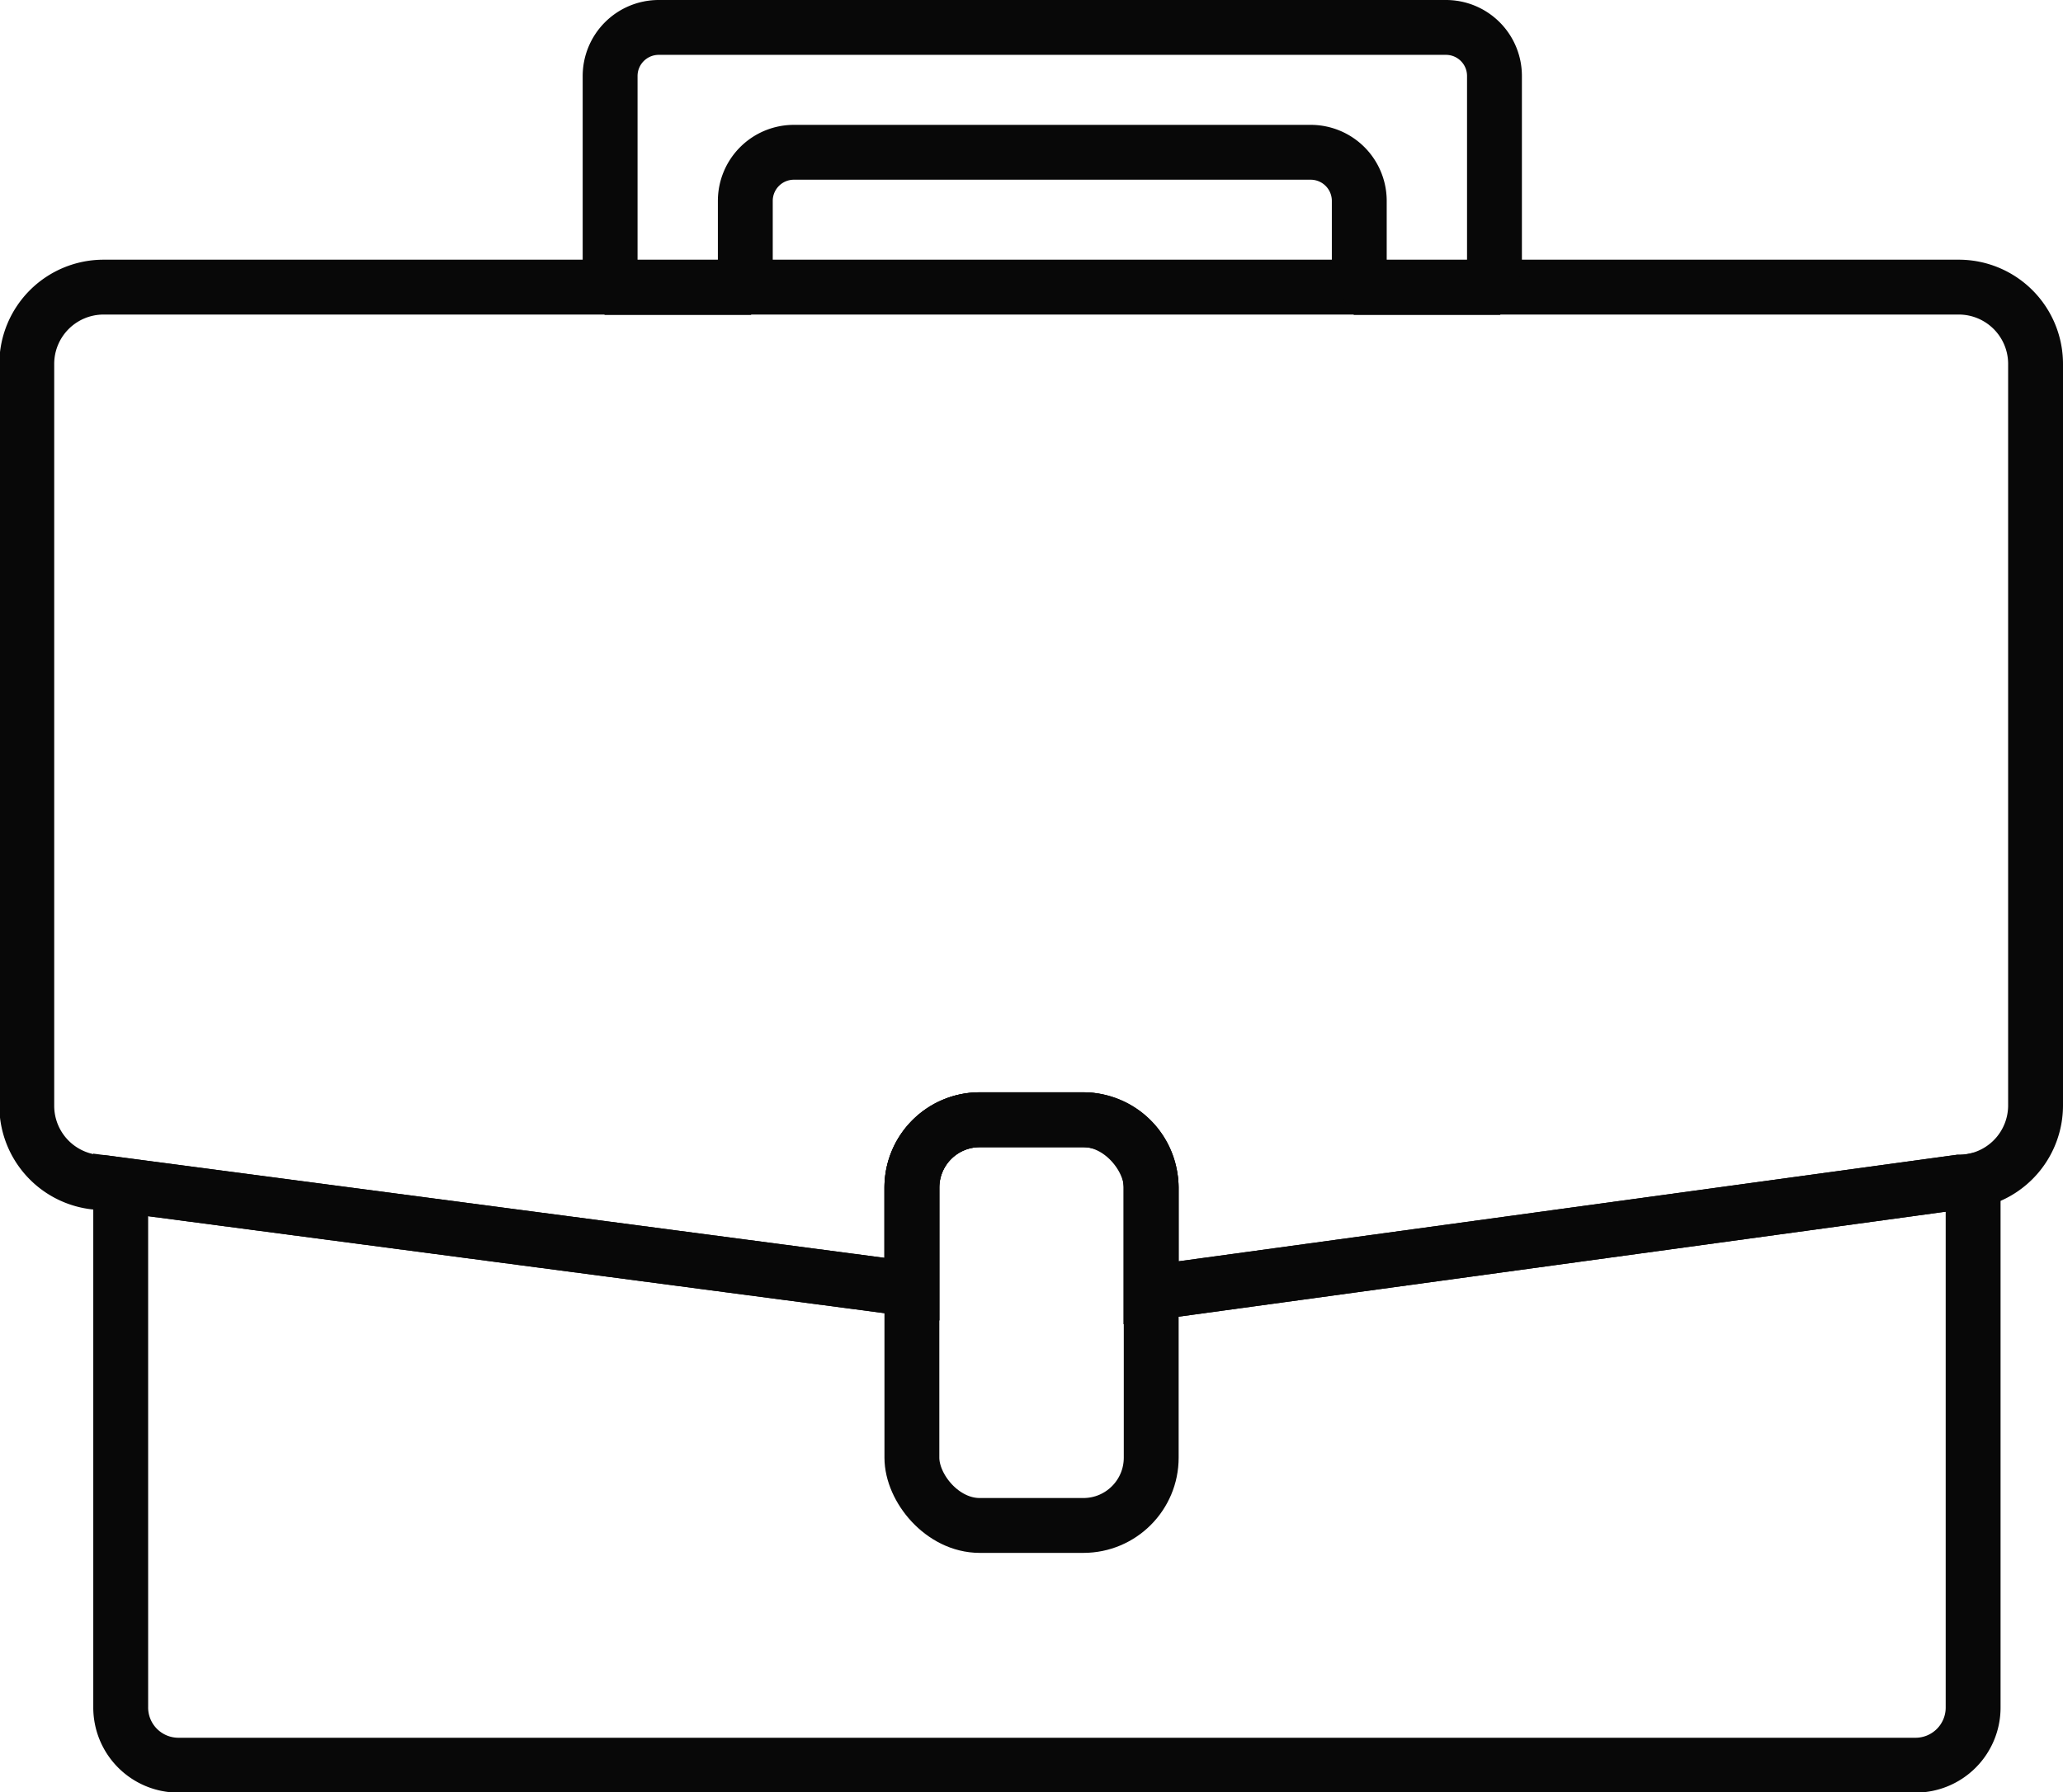
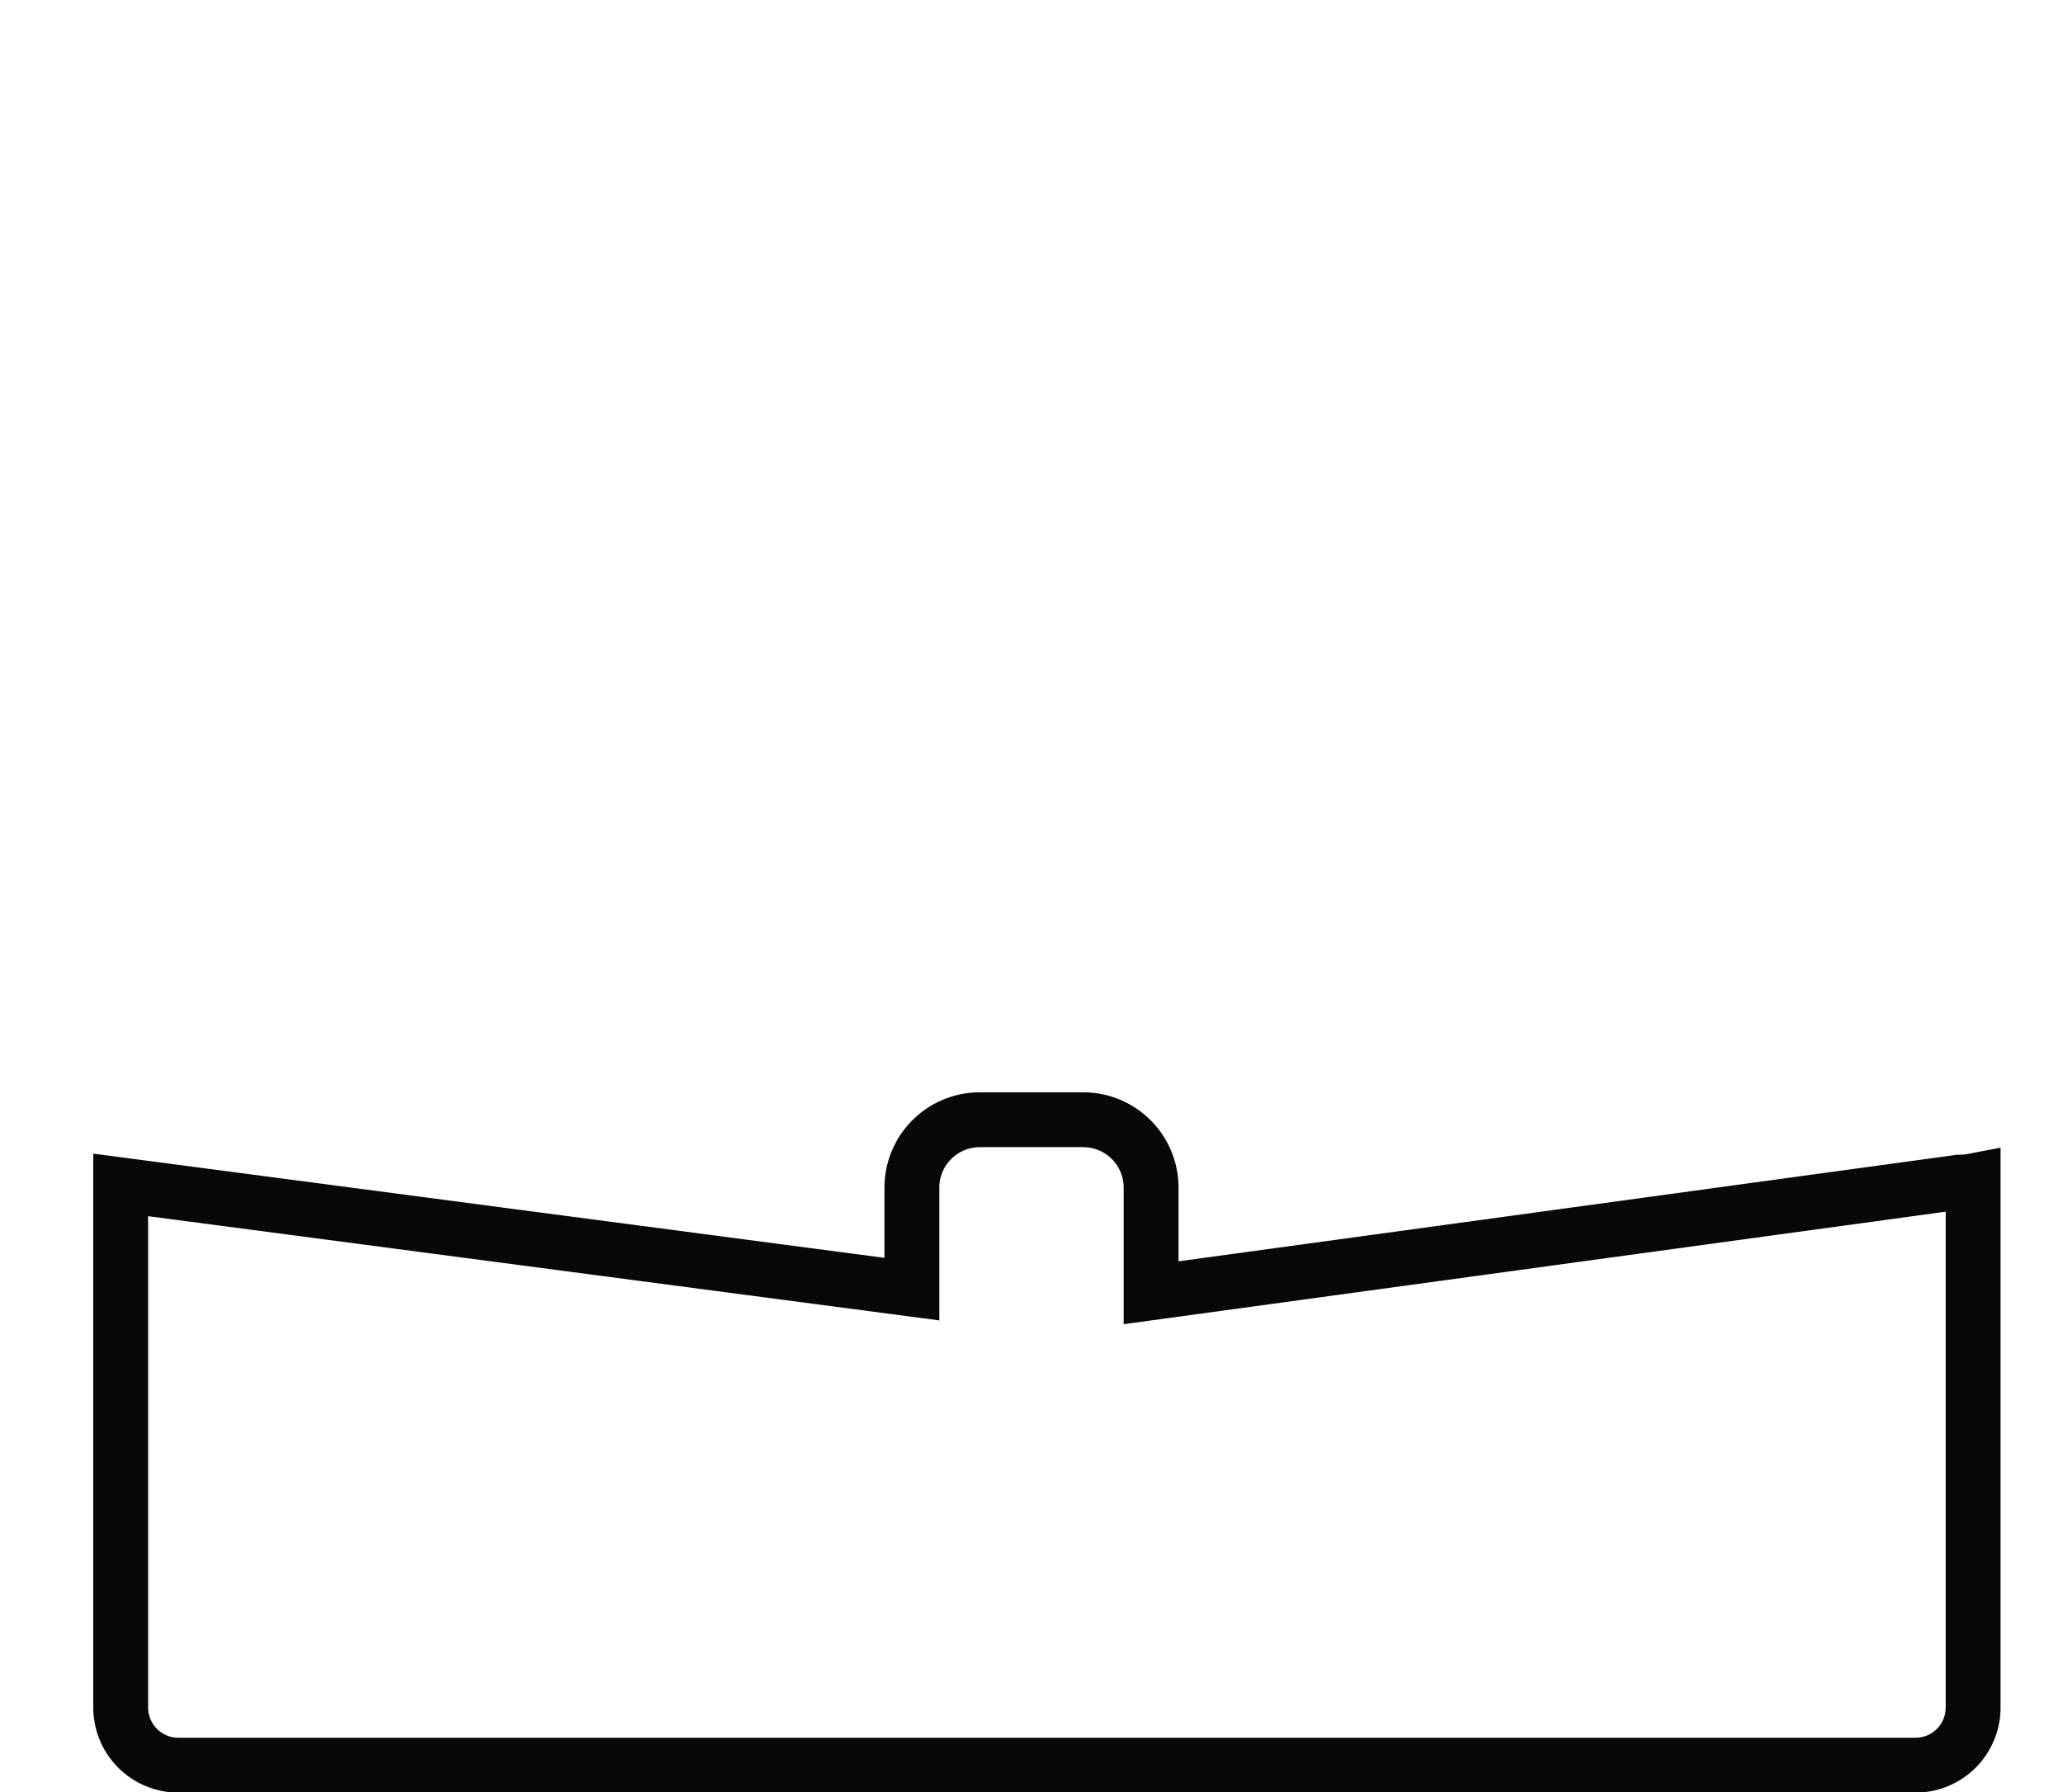
<svg xmlns="http://www.w3.org/2000/svg" viewBox="0 0 188 163.35">
  <defs>
    <style>.cls-1{fill:none;stroke:#080808;stroke-miterlimit:10;stroke-width:5px;}</style>
  </defs>
  <g id="Camada_2" data-name="Camada 2">
    <g id="Camada_1-2" data-name="Camada 1">
      <g id="icone-trabalhe-conosco">
-         <path class="cls-1" d="M185.5,33.17v67.61a7,7,0,0,1-5.69,6.85,6.77,6.77,0,0,1-1.28.12L104.9,117.83v-9.59a6.19,6.19,0,0,0-6.18-6.18H89.28a6.19,6.19,0,0,0-6.18,6.18v9.26L11,108l-1.56-.21a7,7,0,0,1-7-7V33.17a7,7,0,0,1,7-7H178.53A7,7,0,0,1,185.5,33.17Z" />
-         <path class="cls-1" d="M136.19,6.93V23.67a4.39,4.39,0,0,1-.79,2.53H124.67a4.33,4.33,0,0,1-.8-2.53V18.31a4.43,4.43,0,0,0-4.43-4.43H72.35a4.43,4.43,0,0,0-4.43,4.43v5.36a4.39,4.39,0,0,1-.79,2.53H56.4a4.33,4.33,0,0,1-.8-2.53V6.93A4.43,4.43,0,0,1,60,2.5h71.74A4.42,4.42,0,0,1,136.19,6.93Z" />
-         <rect class="cls-1" x="83.1" y="102.06" width="21.81" height="36.98" rx="6.18" />
        <path class="cls-1" d="M179.81,107.63v48a5.25,5.25,0,0,1-5.25,5.26H16.29A5.26,5.26,0,0,1,11,155.59V108L83.1,117.5v-9.26a6.19,6.19,0,0,1,6.18-6.18h9.44a6.19,6.19,0,0,1,6.18,6.18v9.59l73.63-10.08A6.77,6.77,0,0,0,179.81,107.63Z" />
      </g>
    </g>
  </g>
</svg>